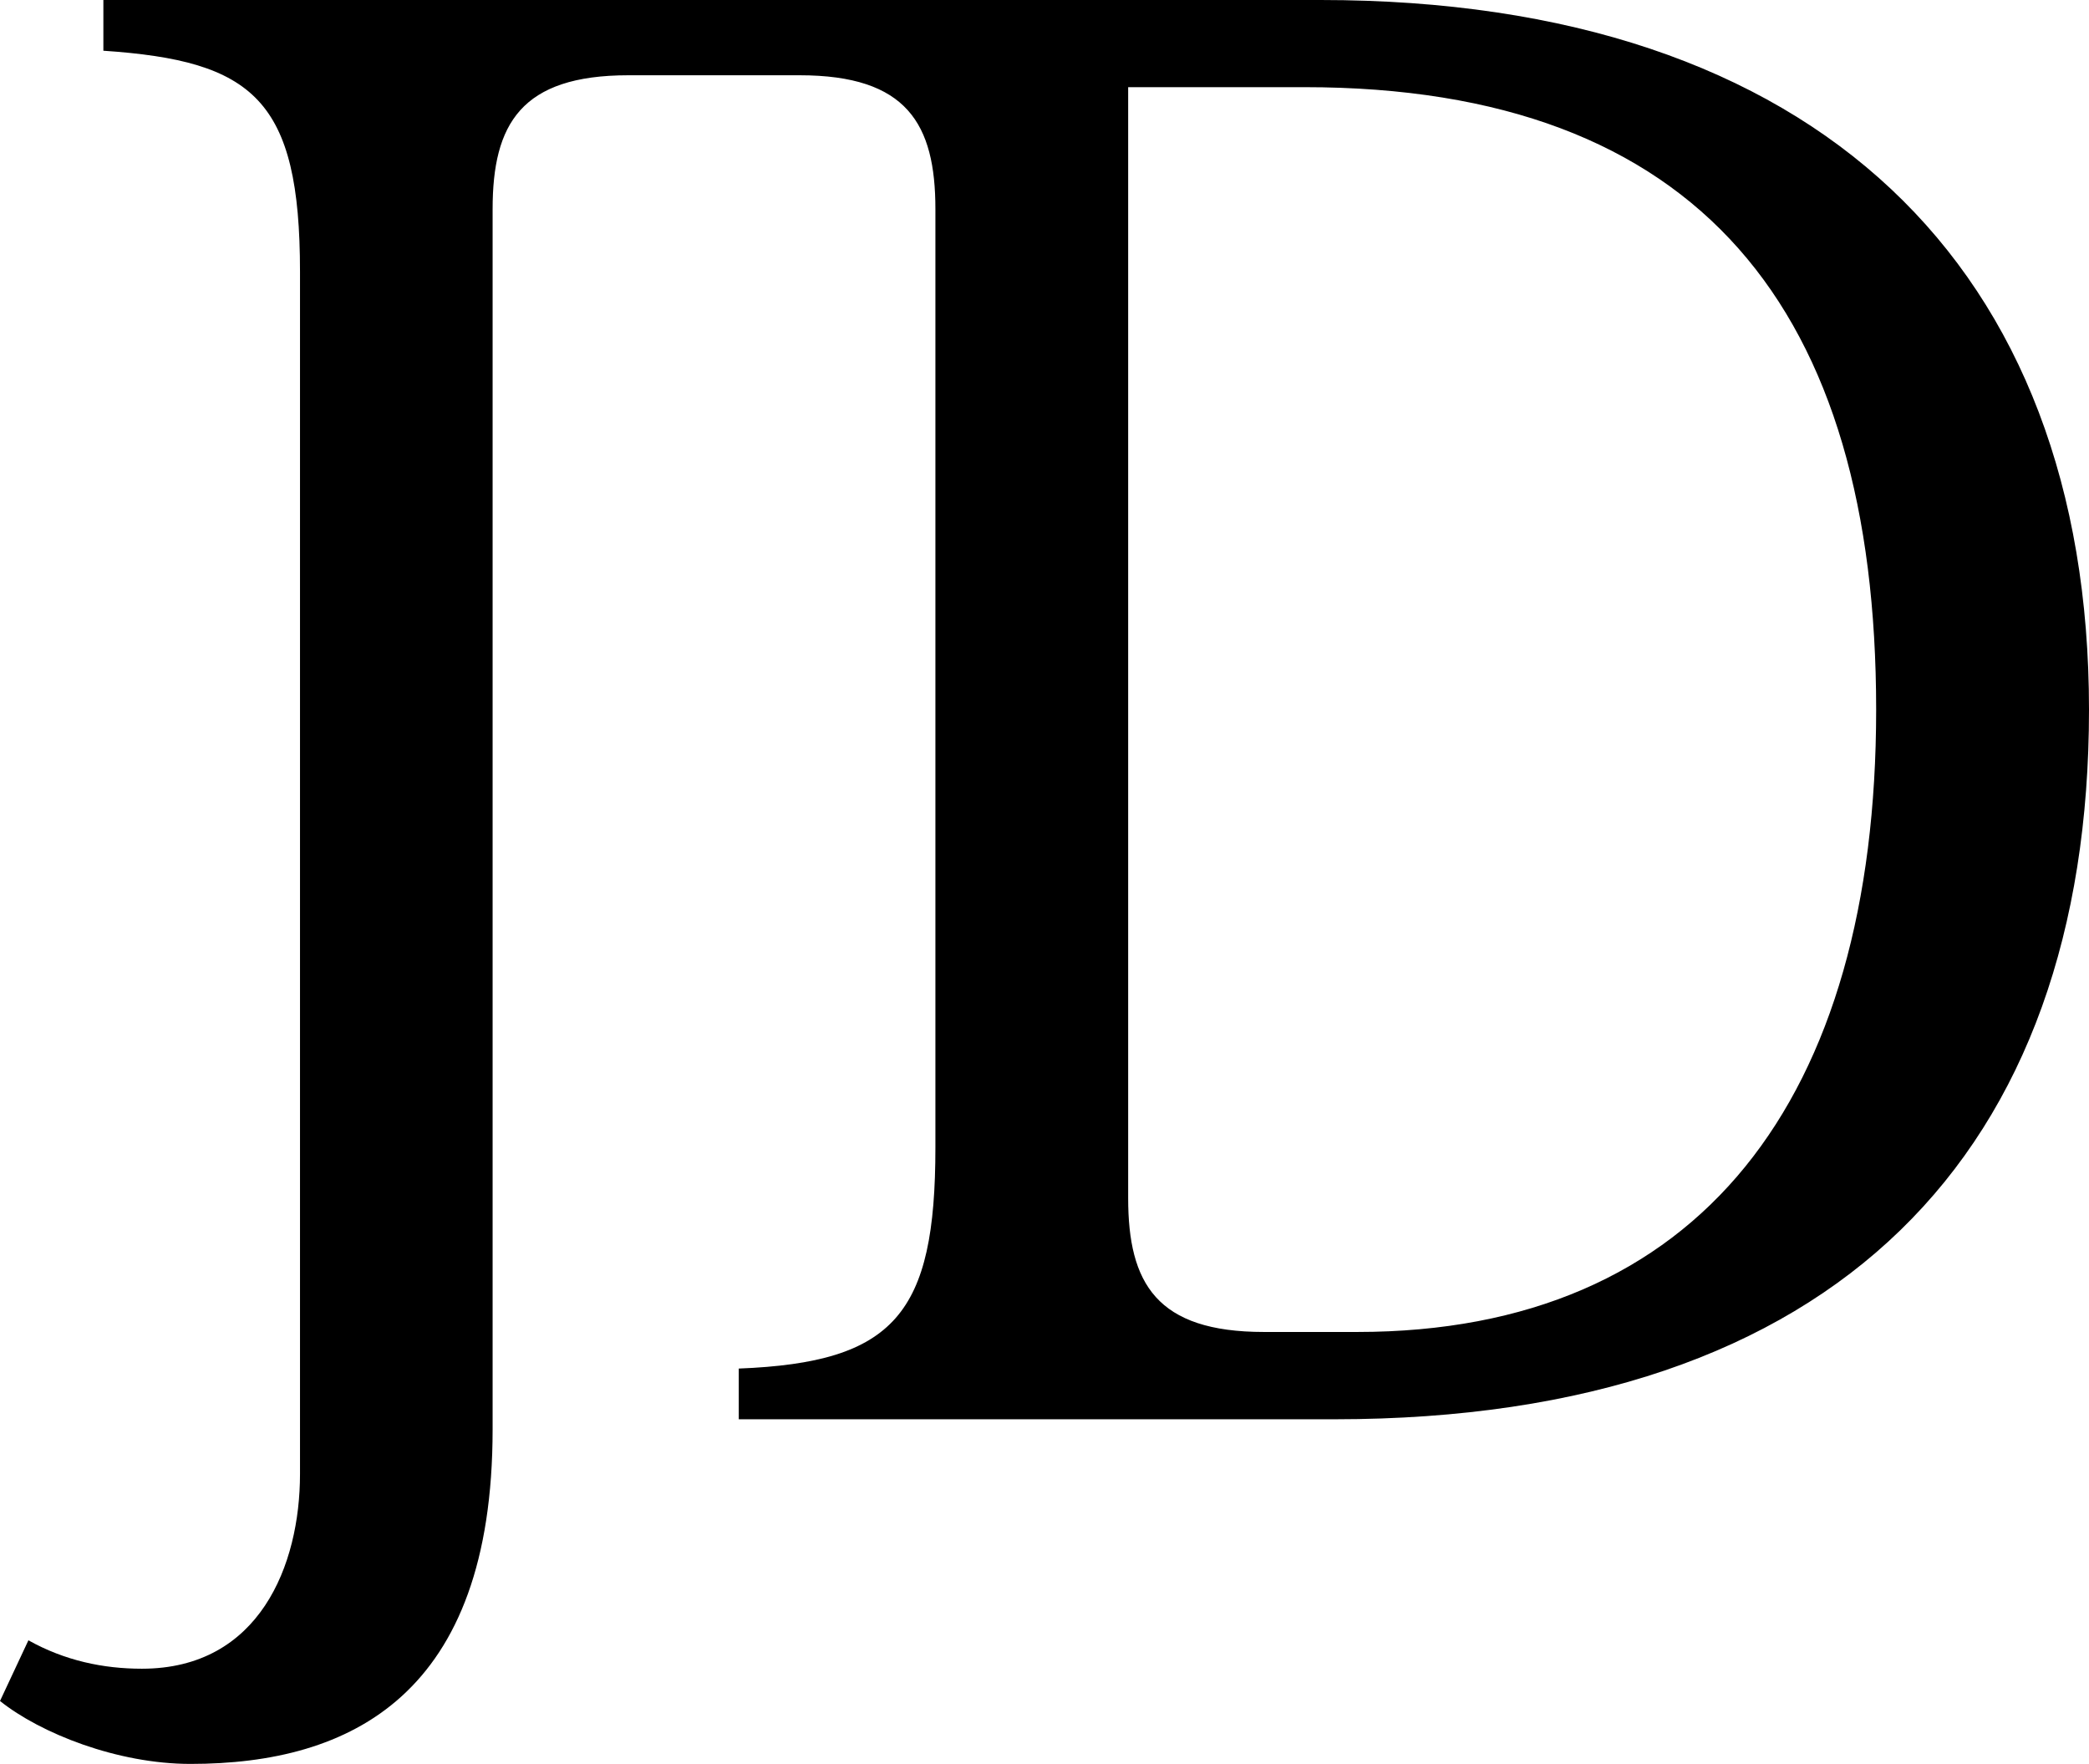
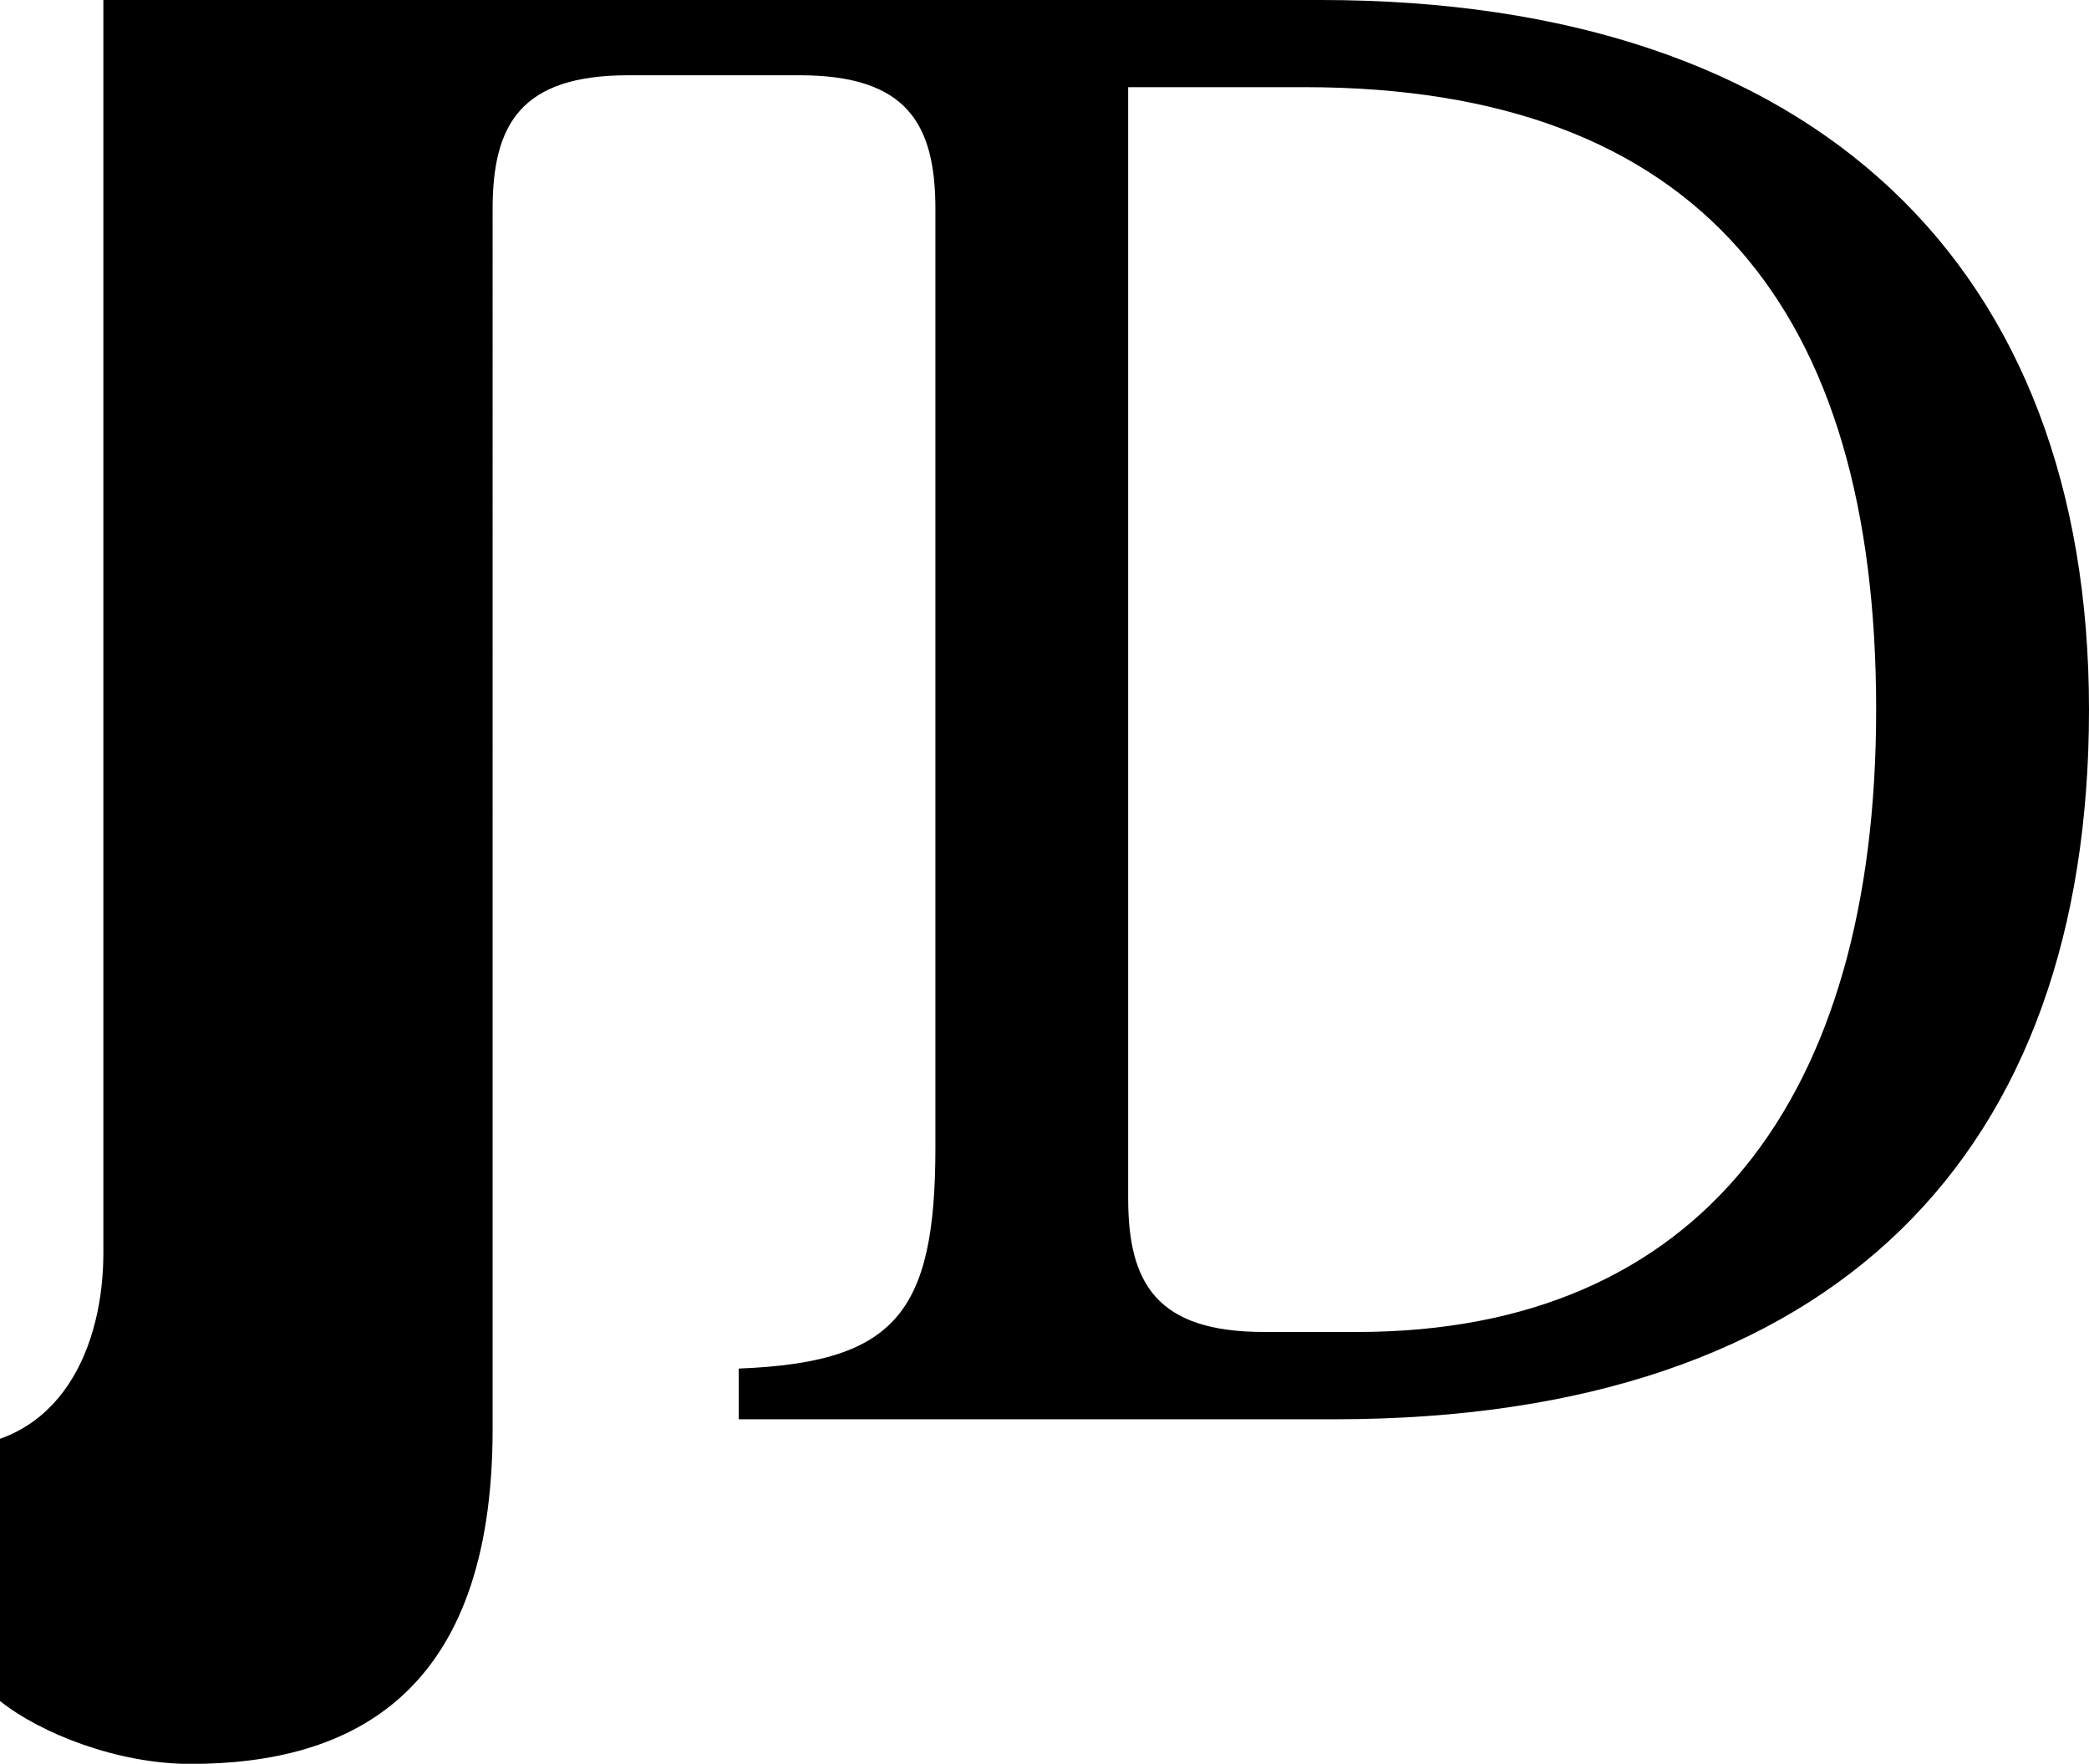
<svg xmlns="http://www.w3.org/2000/svg" version="1.1" id="Calque_1" x="0px" y="0px" viewBox="0 0 140.45 118.58" style="enable-background:new 0 0 140.45 118.58;" xml:space="preserve">
-   <path d="M126.14,47.71c0,26.17-11.86,41.84-34.89,41.84h-6.27c-7.22,0-9.13-3.27-9.13-9V5.86H87.7  C114.28,5.86,126.14,20.85,126.14,47.71 M140.45,47.71C140.45,17.99,122.18,0,88.79,0H6.95v3.41c10.09,0.68,13.22,3.27,13.22,14.86  v80.83c0,6.13-2.73,13.09-10.63,13.09c-2.59,0-5.18-0.54-7.63-1.91L0,114.36c2.73,2.18,7.9,4.23,12.81,4.23  c10.77,0,20.31-4.63,20.31-22.49V14.06c0-5.72,1.91-9,9.13-9h11.51c7.22,0,9.13,3.27,9.13,9v63.09c0,11.18-2.73,14.45-13.22,14.86  v3.41h40.07C123.55,95.41,140.45,77.42,140.45,47.71" />
+   <path d="M126.14,47.71c0,26.17-11.86,41.84-34.89,41.84h-6.27c-7.22,0-9.13-3.27-9.13-9V5.86H87.7  C114.28,5.86,126.14,20.85,126.14,47.71 M140.45,47.71C140.45,17.99,122.18,0,88.79,0H6.95v3.41v80.83c0,6.13-2.73,13.09-10.63,13.09c-2.59,0-5.18-0.54-7.63-1.91L0,114.36c2.73,2.18,7.9,4.23,12.81,4.23  c10.77,0,20.31-4.63,20.31-22.49V14.06c0-5.72,1.91-9,9.13-9h11.51c7.22,0,9.13,3.27,9.13,9v63.09c0,11.18-2.73,14.45-13.22,14.86  v3.41h40.07C123.55,95.41,140.45,77.42,140.45,47.71" />
</svg>